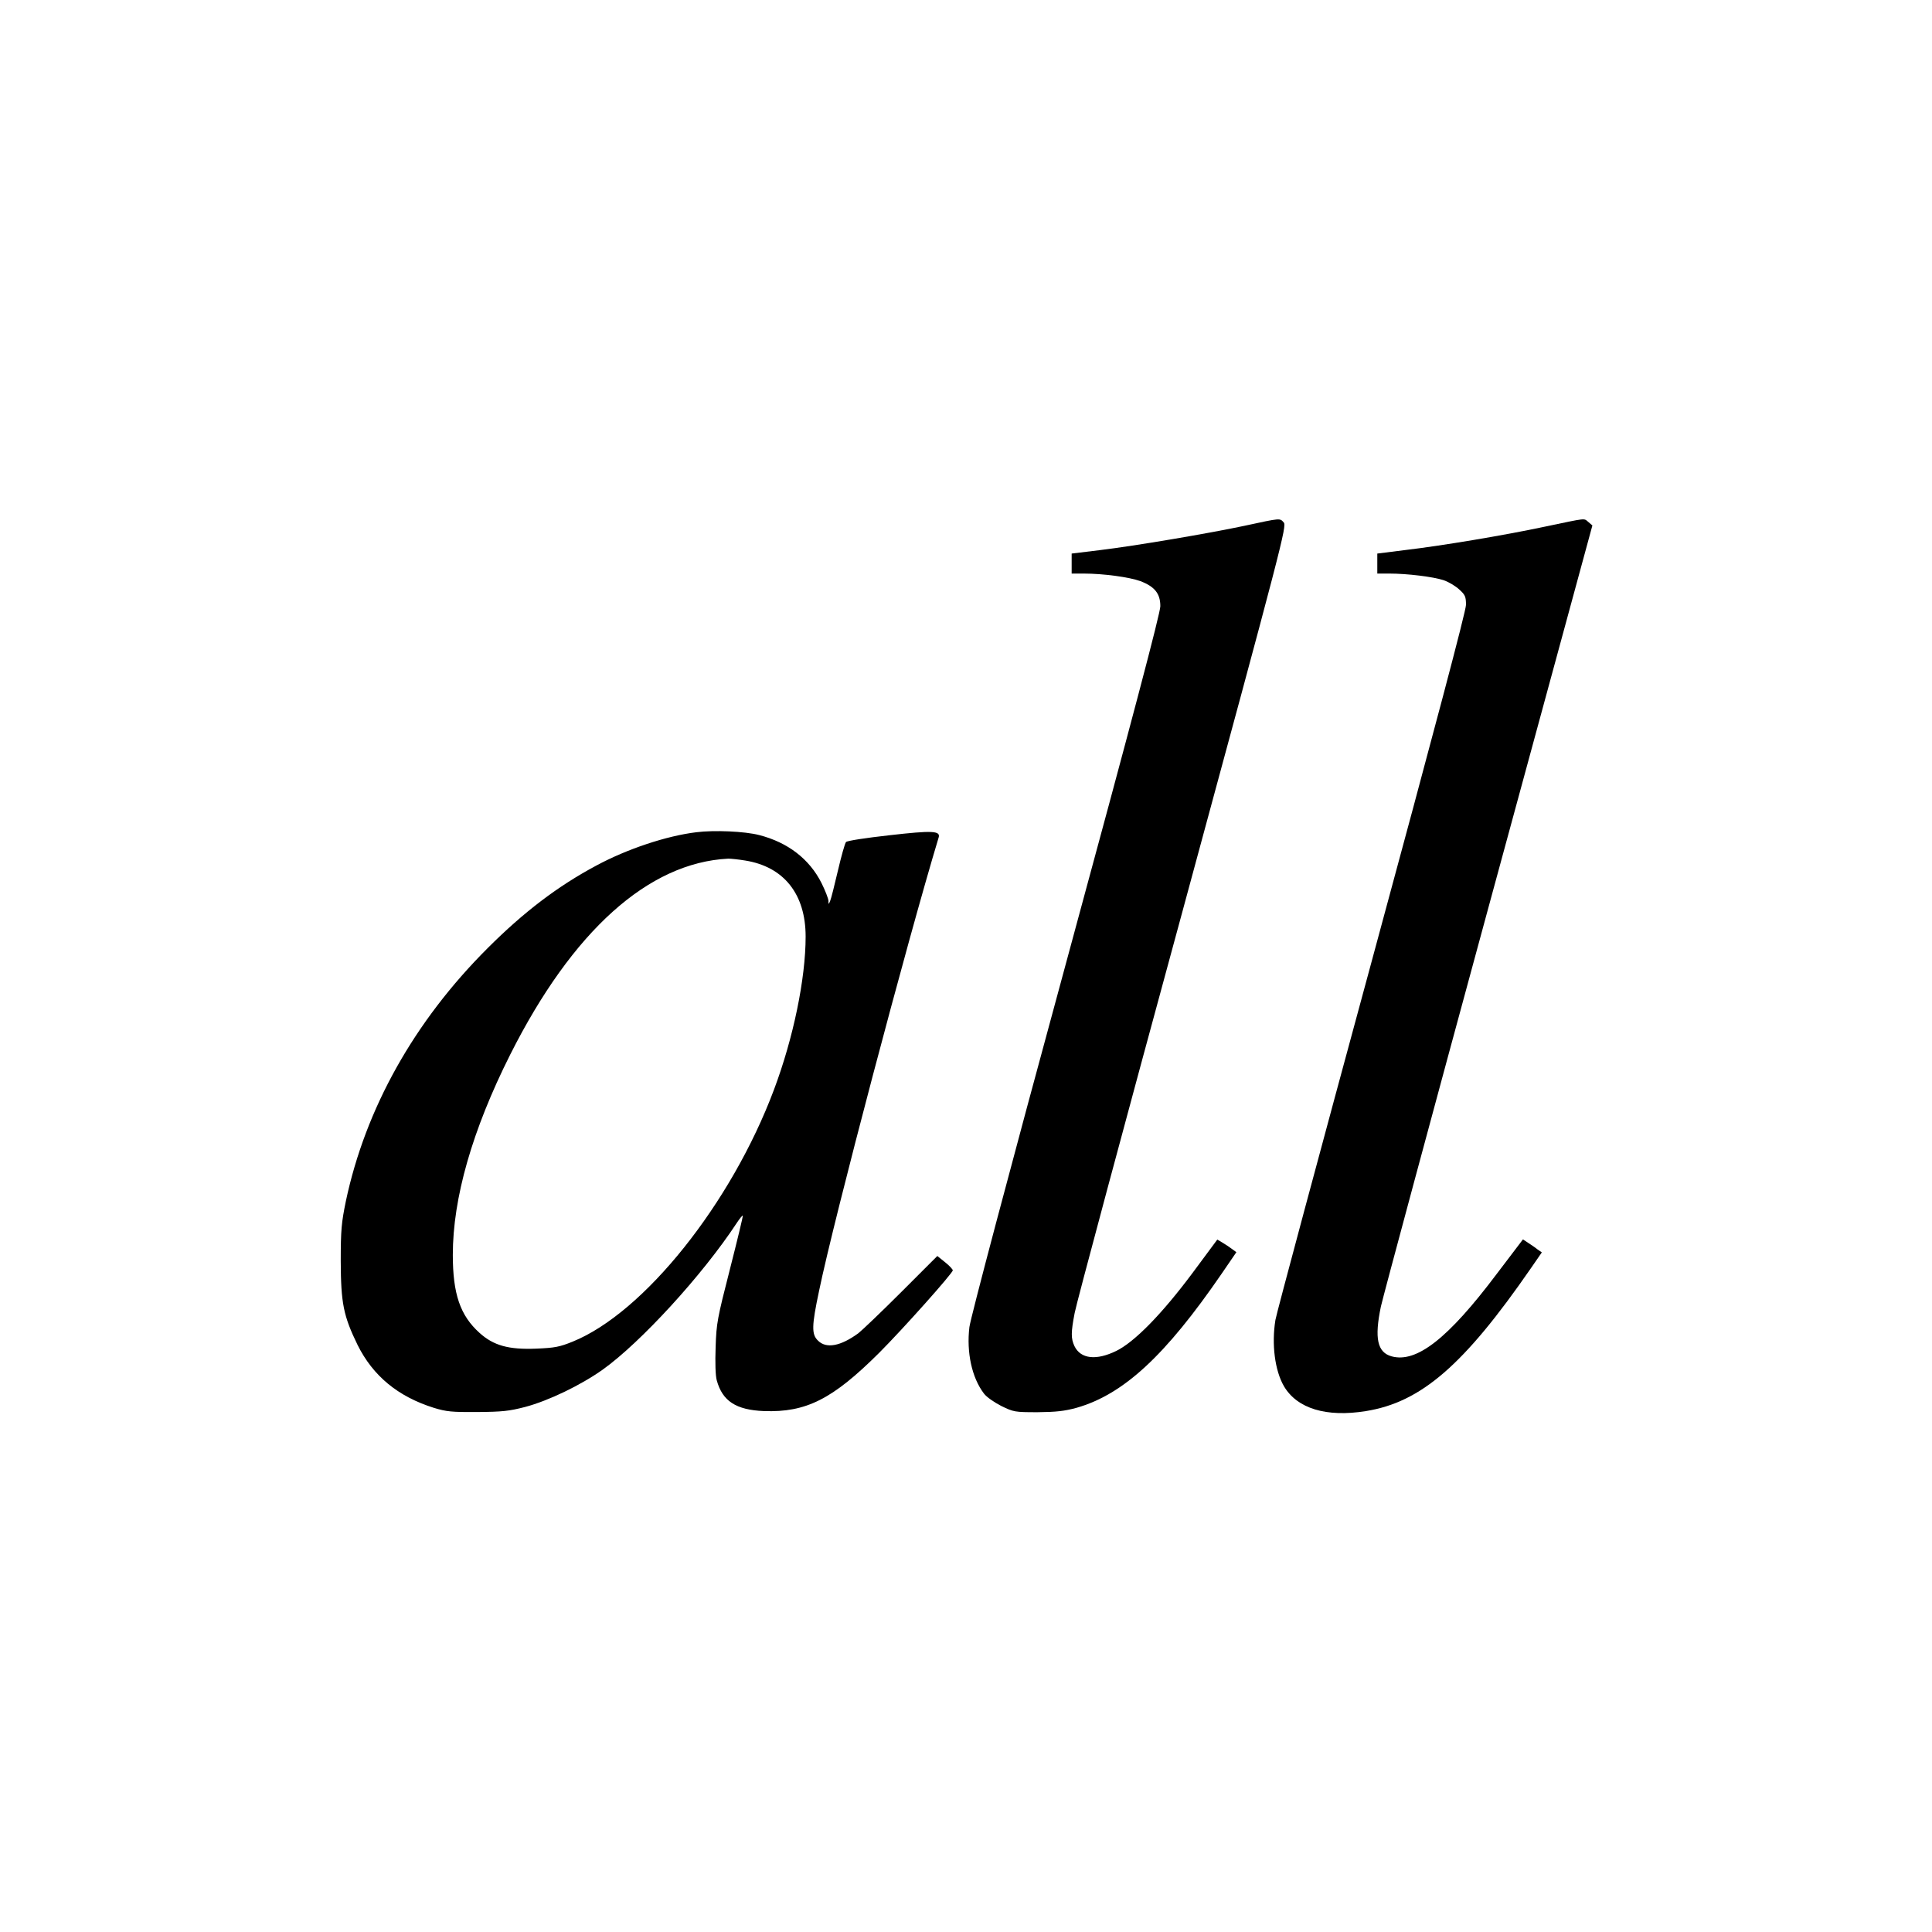
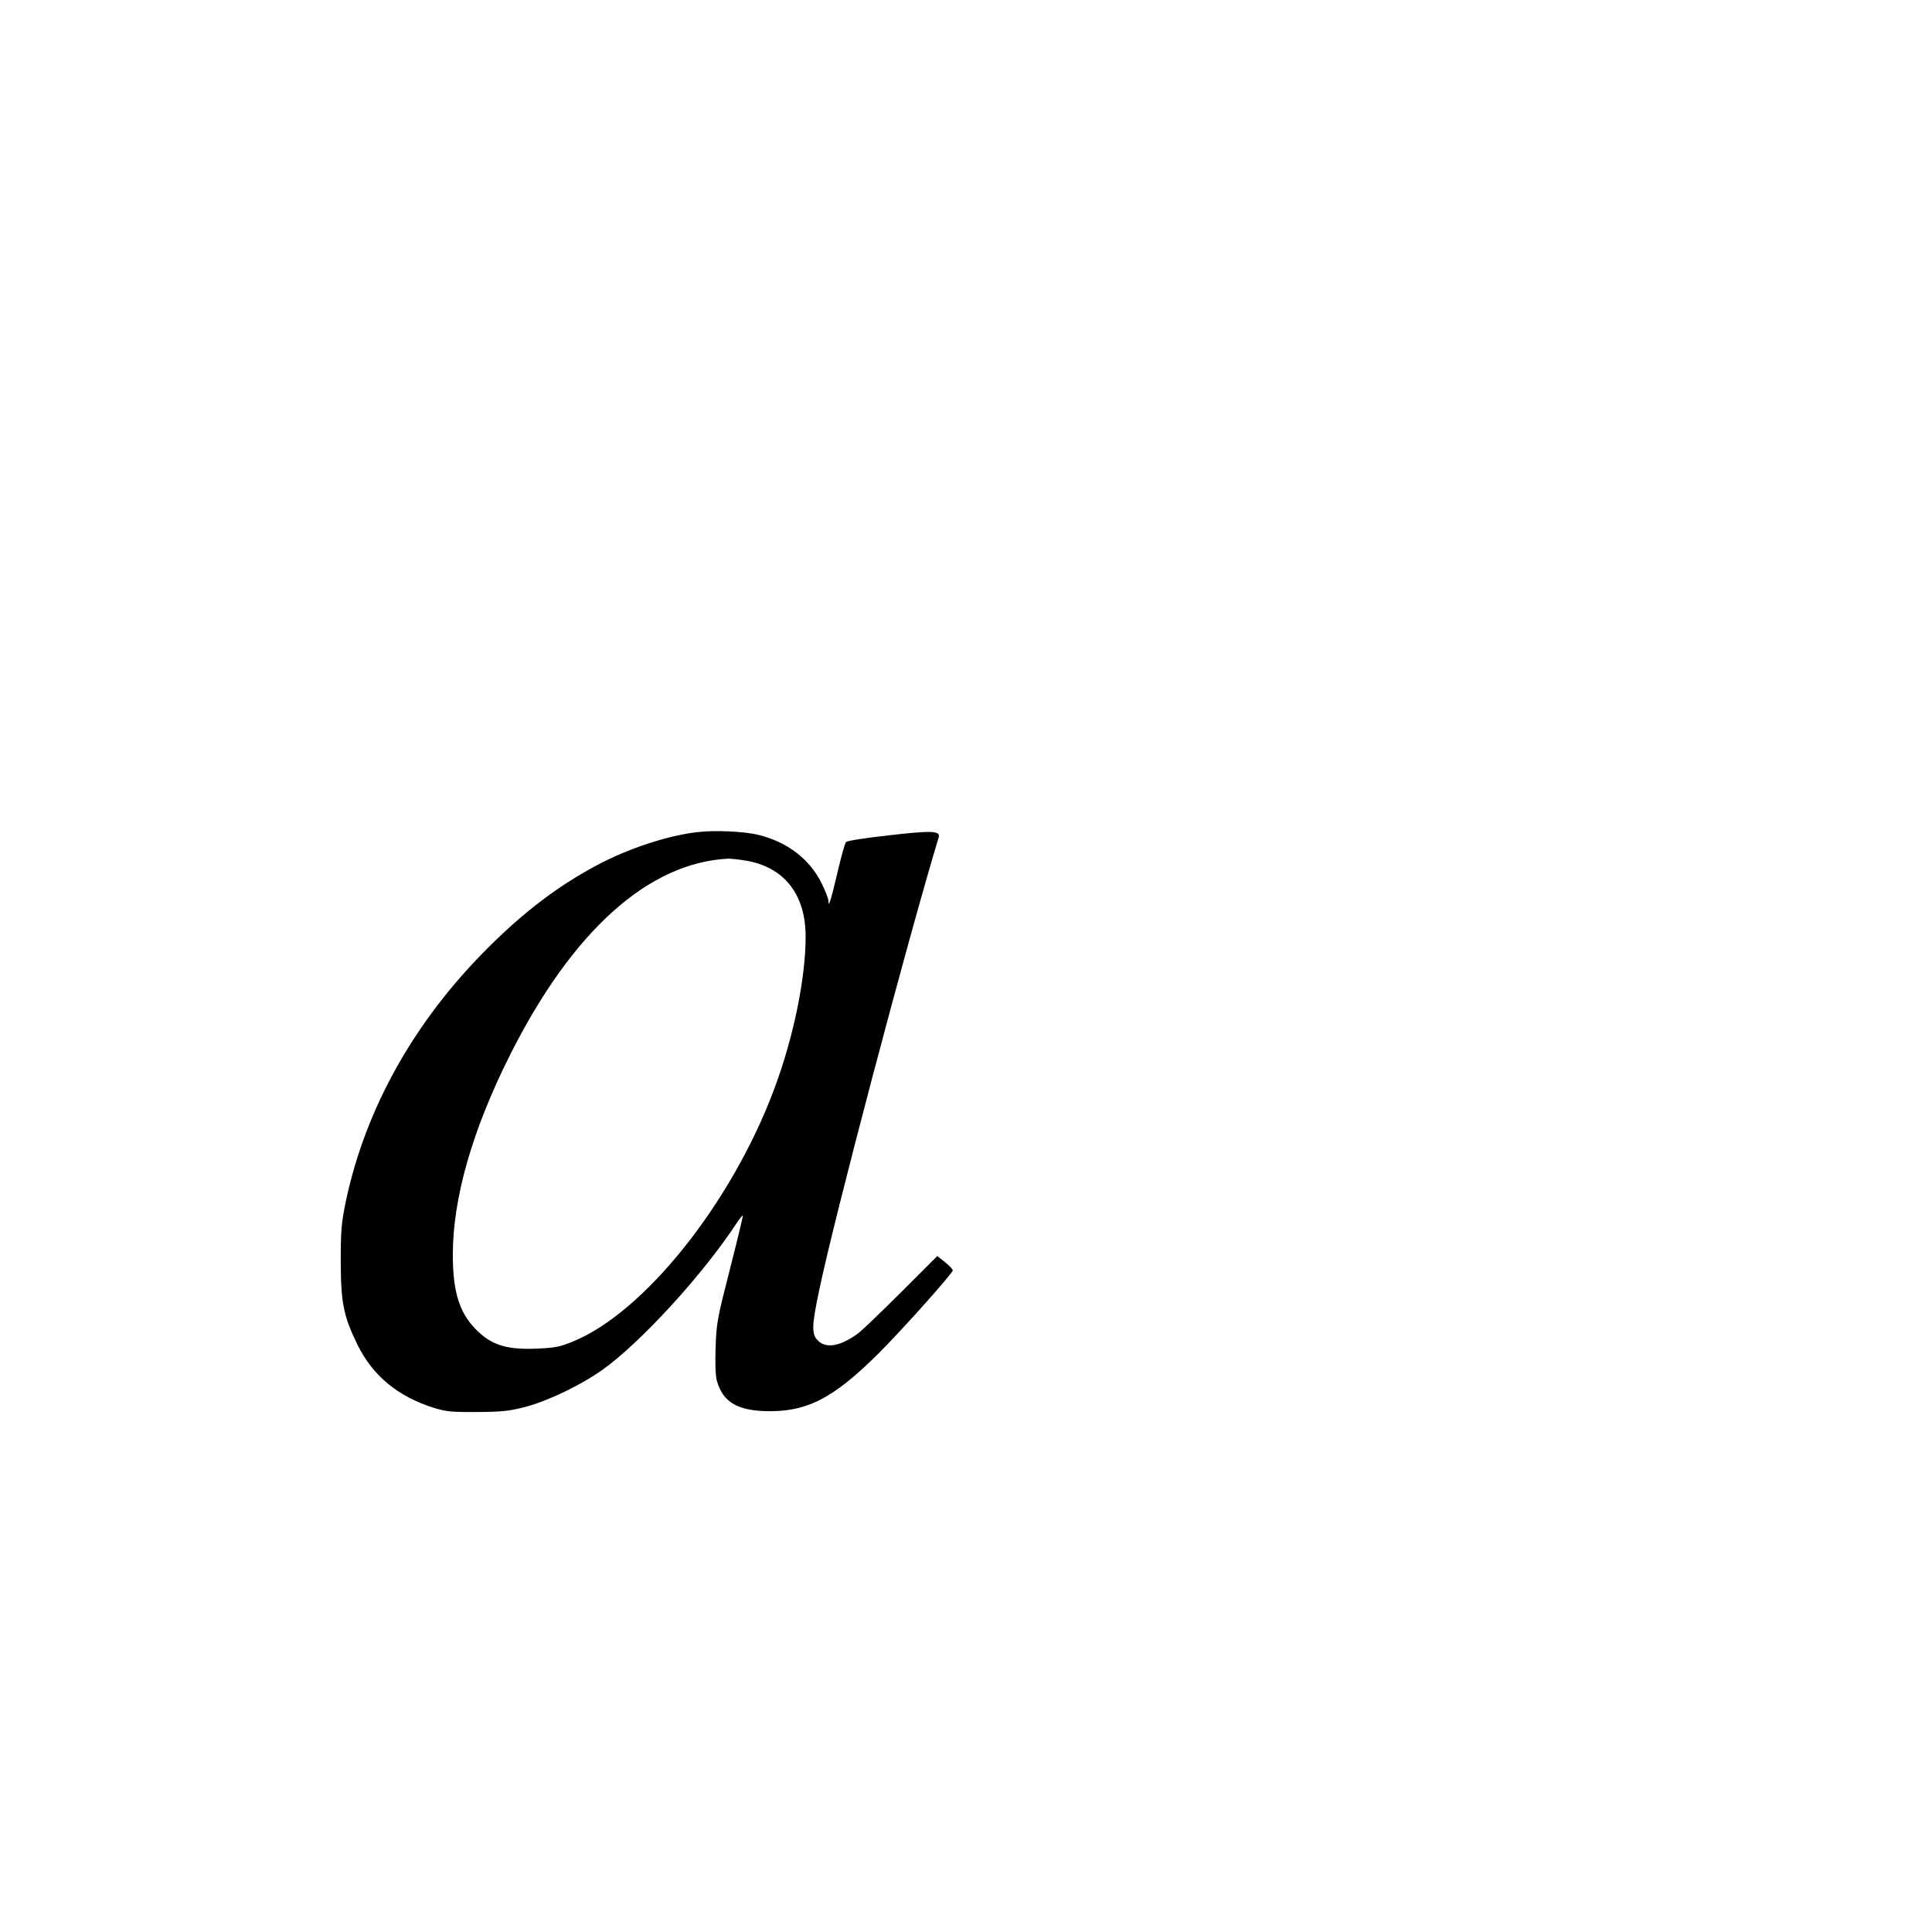
<svg xmlns="http://www.w3.org/2000/svg" version="1.0" width="1024pt" height="1024pt" viewBox="0 0 1024 1024" preserveAspectRatio="xMidYMid meet">
  <g transform="translate(0,1024) scale(0.1,-0.1)" fill="#000000" stroke="none">
-     <path d="M6600 7454 c-198 -42 -582 -107 -772 -130 l-148 -18 0 -53 0 -53 63 0 c106 0 243 -19 301 -40 76 -29 106 -66 106 -133 0 -36 -146 -590 -501 -1896 -302 -1110 -505 -1877 -511 -1925 -16 -134 13 -268 77 -352 14 -19 55 -47 92 -66 66 -32 71 -33 193 -33 99 1 142 6 205 23 250 71 472 277 770 711 l78 114 -23 17 c-13 10 -36 25 -51 34 l-27 16 -132 -178 c-162 -217 -306 -364 -403 -412 -106 -52 -189 -43 -222 25 -19 41 -19 72 1 176 8 46 265 1003 571 2127 532 1960 554 2044 537 2063 -21 23 -14 24 -204 -17z" />
-     <path d="M8190 7449 c-221 -47 -551 -102 -747 -125 l-143 -18 0 -53 0 -53 63 0 c96 0 233 -17 288 -35 27 -9 65 -32 84 -50 31 -28 35 -38 35 -81 0 -32 -164 -651 -500 -1890 -275 -1013 -505 -1868 -510 -1900 -21 -129 -3 -268 45 -351 70 -119 225 -166 435 -132 292 47 519 243 874 757 l58 84 -23 16 c-12 10 -35 25 -50 35 l-27 18 -139 -183 c-258 -343 -425 -473 -557 -437 -76 21 -92 96 -57 264 11 50 267 1001 570 2115 l551 2025 -21 18 c-26 21 -4 23 -229 -24z" />
    <path d="M3691 5829 c-158 -19 -368 -89 -531 -177 -204 -109 -384 -246 -575 -437 -390 -389 -648 -851 -752 -1342 -23 -113 -27 -150 -27 -318 1 -222 14 -289 89 -443 82 -165 214 -274 405 -334 66 -20 94 -23 230 -22 133 1 169 5 254 27 124 33 294 115 411 198 201 144 528 500 710 777 15 23 30 41 32 39 2 -2 -29 -130 -68 -283 -67 -262 -72 -287 -76 -414 -3 -83 -1 -151 6 -176 30 -110 102 -157 250 -163 224 -8 364 63 611 309 125 125 390 422 390 437 0 5 -18 25 -41 43 l-41 33 -192 -192 c-105 -105 -207 -202 -226 -217 -94 -69 -171 -84 -215 -39 -34 33 -33 78 6 262 80 388 469 1858 634 2404 11 36 -33 38 -261 12 -125 -14 -224 -29 -230 -36 -6 -7 -25 -75 -43 -152 -18 -77 -36 -149 -41 -160 -8 -20 -9 -20 -9 1 -1 12 -17 54 -37 94 -64 127 -178 215 -330 254 -77 20 -238 27 -333 15z m259 -150 c205 -33 320 -178 320 -403 0 -223 -65 -538 -168 -812 -226 -603 -689 -1182 -1067 -1335 -69 -28 -95 -33 -192 -37 -147 -6 -227 16 -302 84 -102 92 -141 206 -141 413 0 301 103 661 304 1061 330 656 733 1018 1156 1039 14 0 54 -4 90 -10z" />
  </g>
</svg>